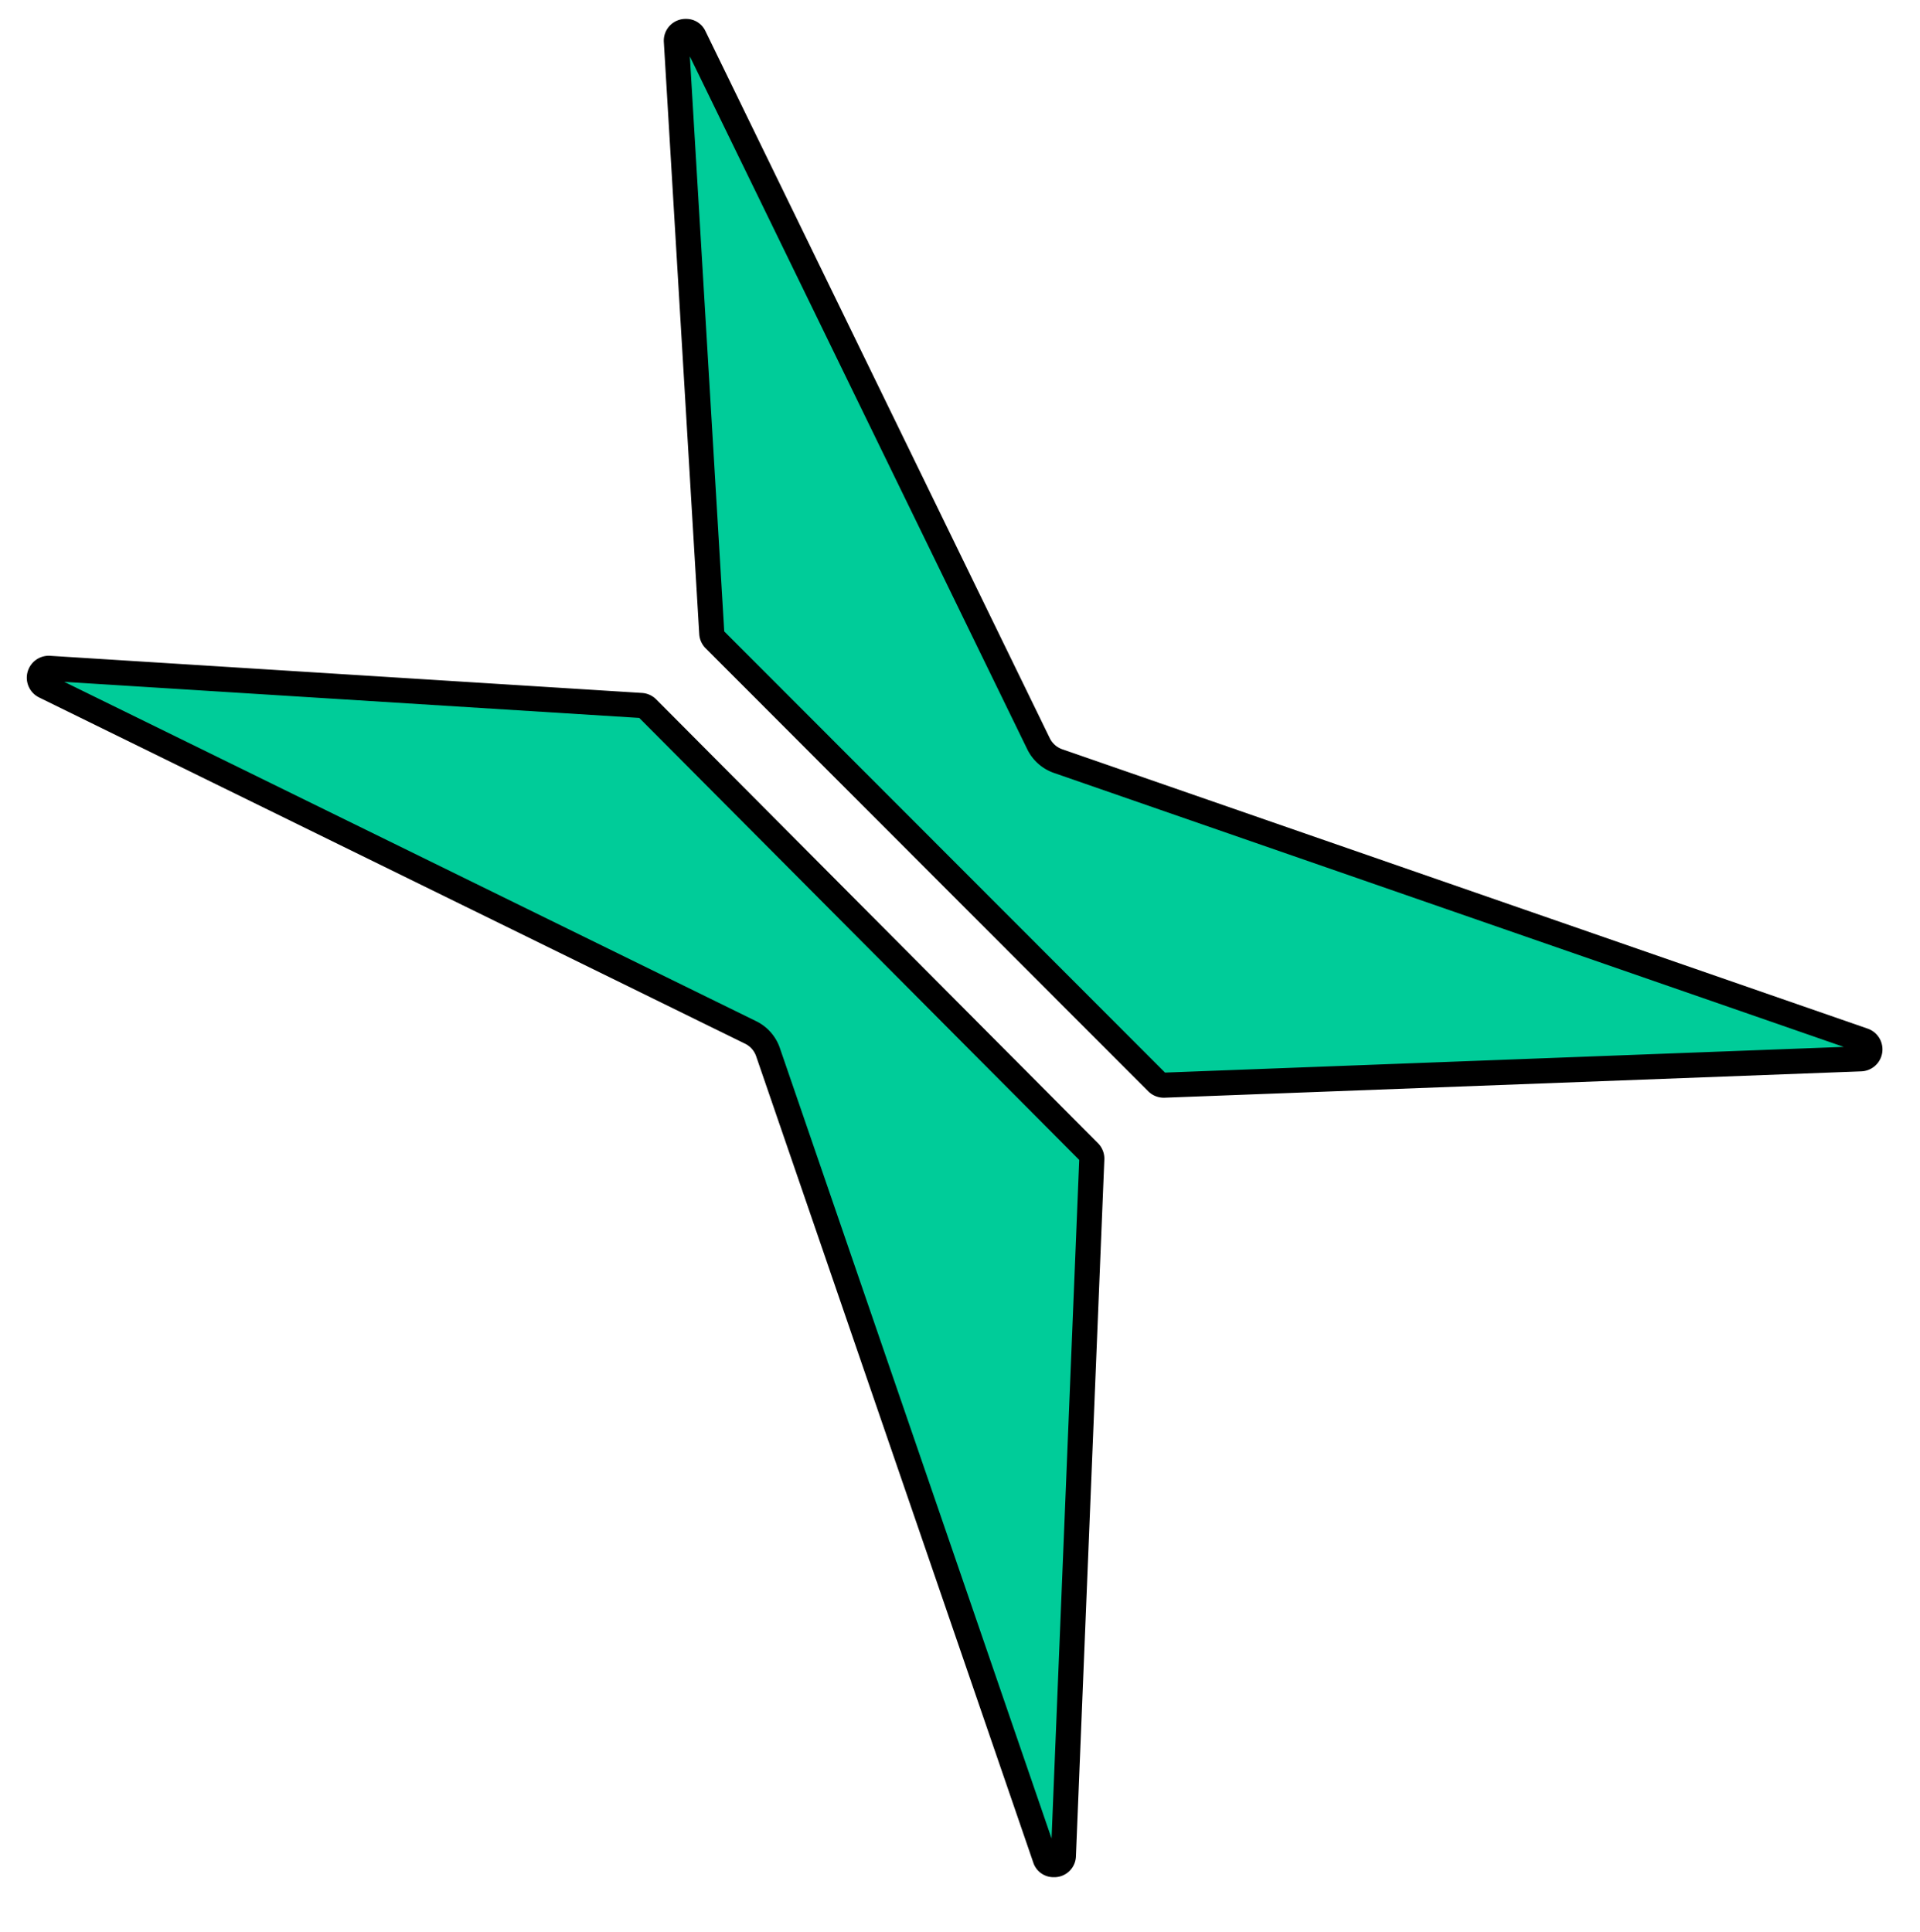
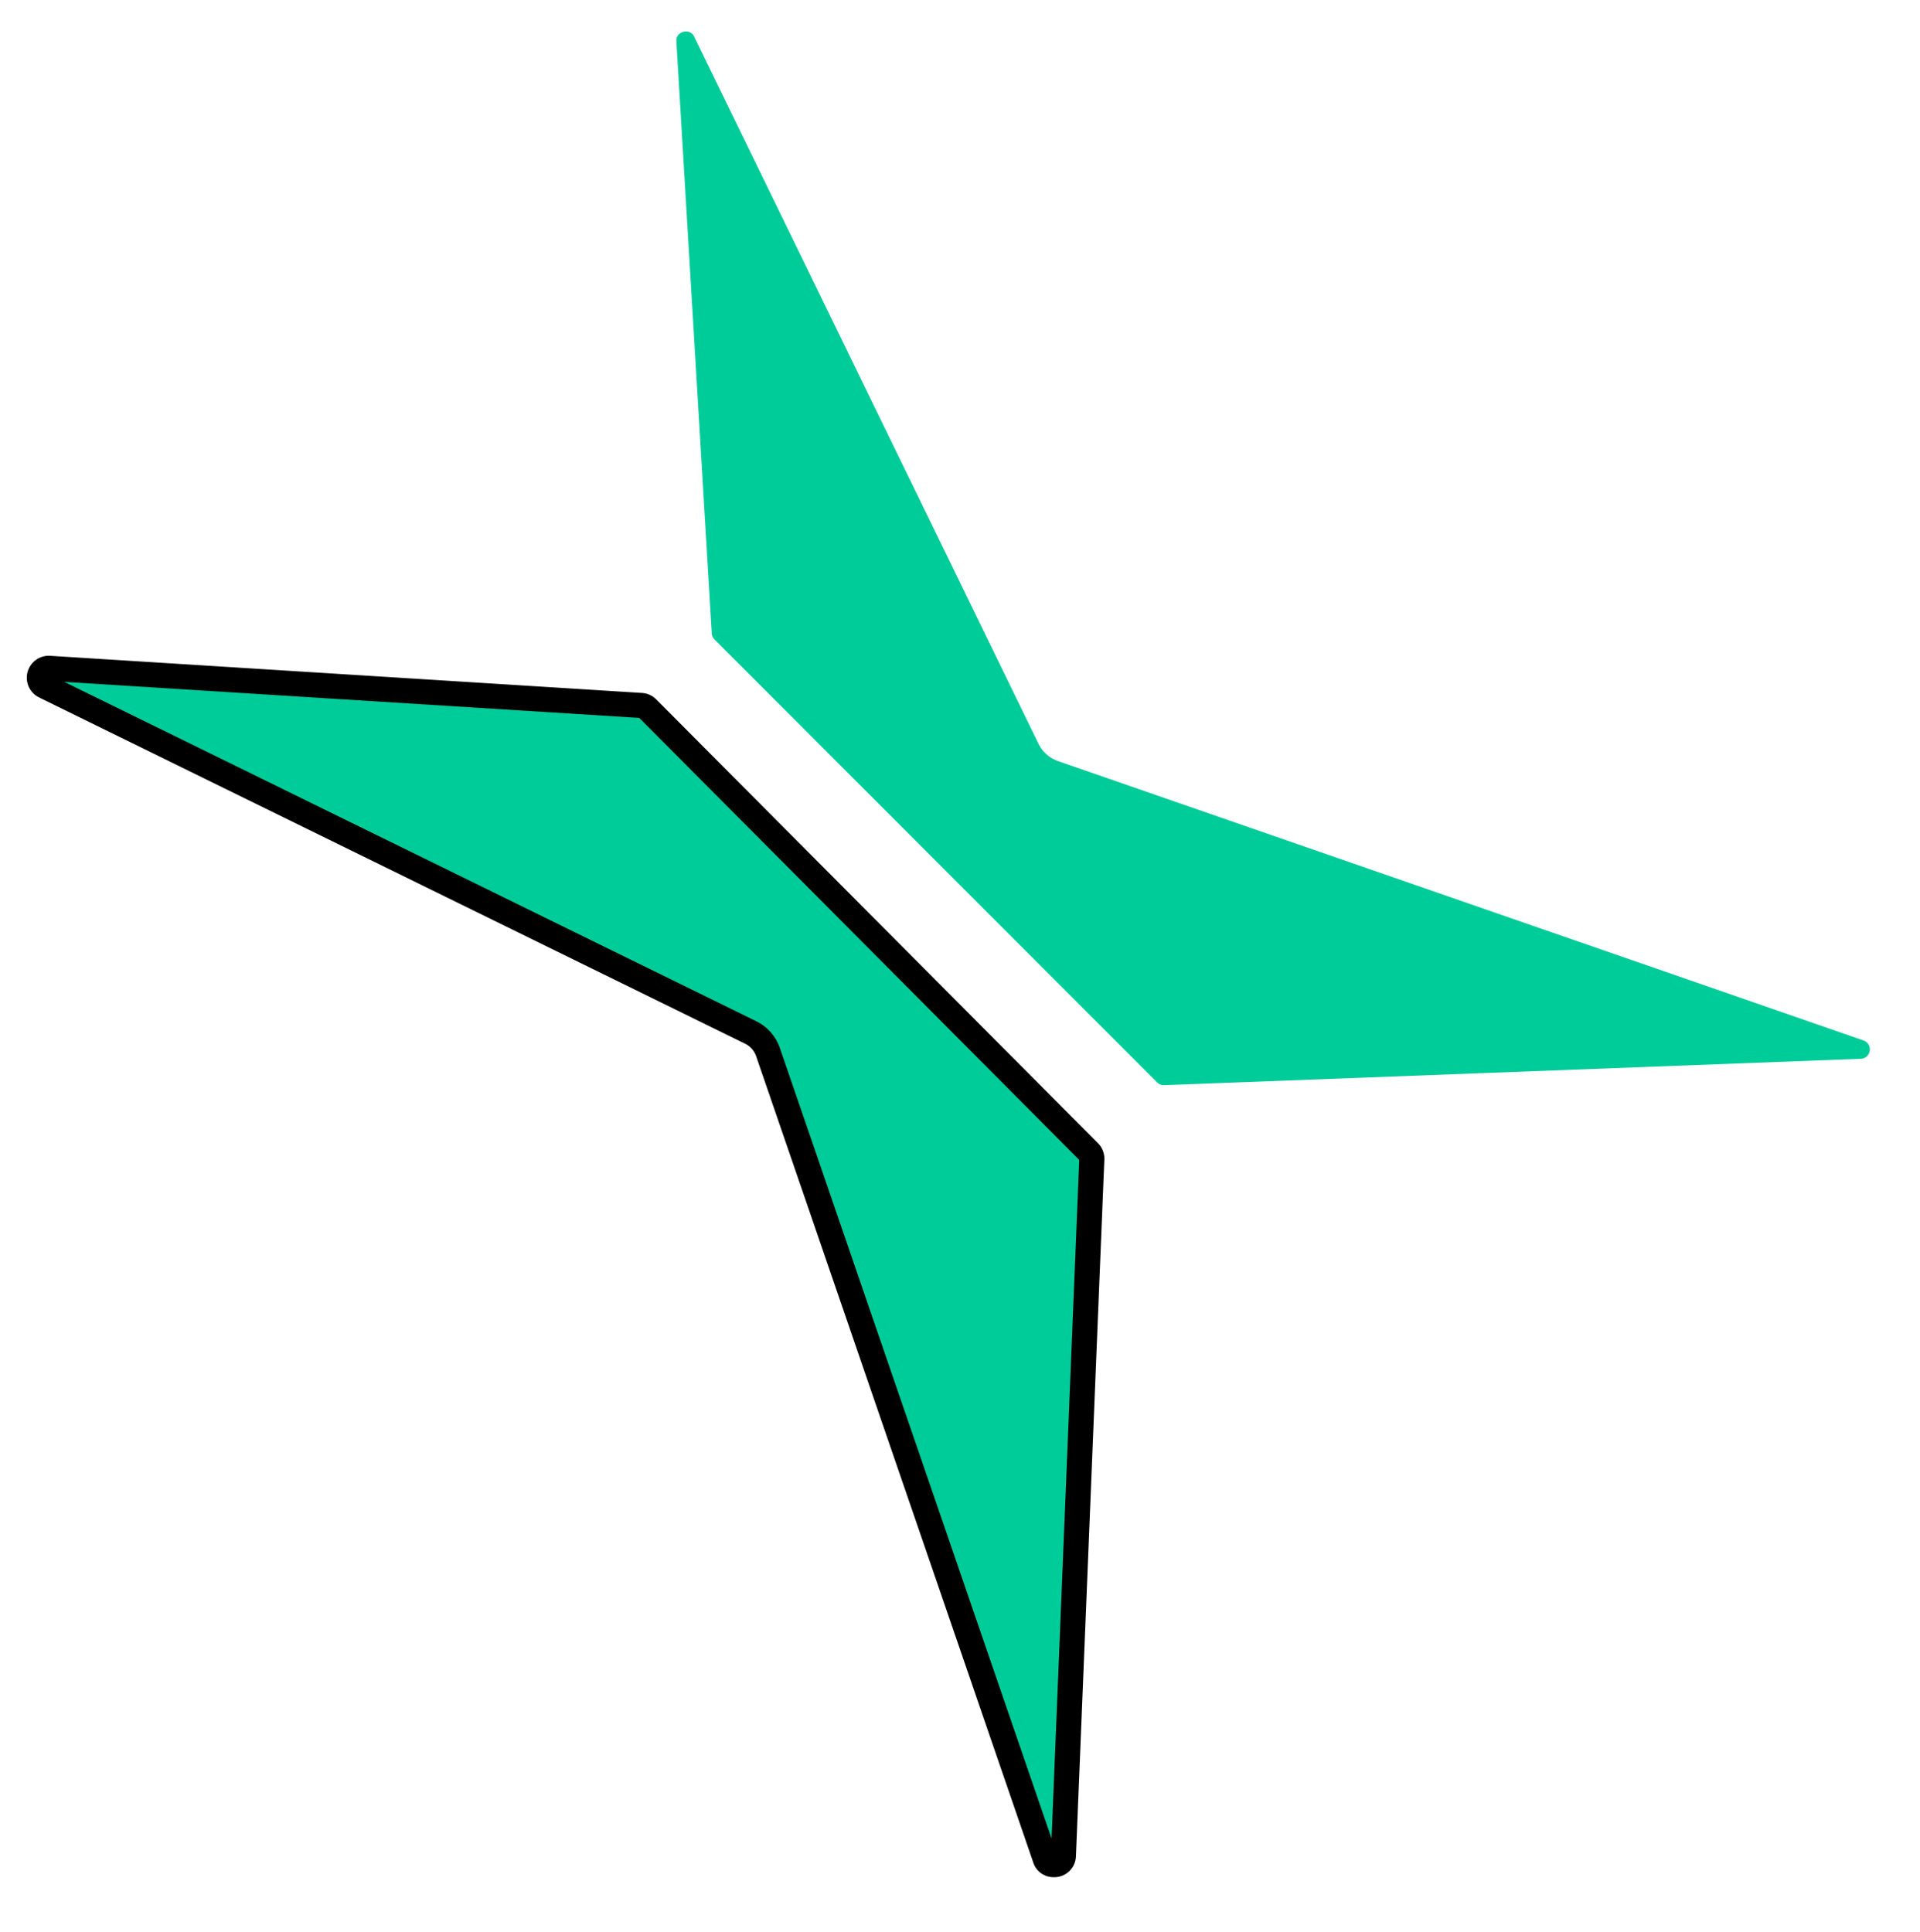
<svg xmlns="http://www.w3.org/2000/svg" viewBox="0 0 153 154">
  <path fill="#0c9" d="M92.741 86.488a.75.75 0 01-.534-.22l-35.27-35.305a.752.752 0 01-.217-.486l-2.822-47.17a.71.71 0 01.18-.552.831.831 0 01.596-.248.69.69 0 01.65.426l27.428 56.334a2.738 2.738 0 001.572 1.395l64.18 22.264a.752.752 0 01-.218 1.46z" />
-   <path d="M54.972 4.494l26.882 55.21a3.726 3.726 0 002.143 1.902l62.928 21.831-54.087 2.047-35.126-35.161-2.74-45.829m-.298-2.987a1.735 1.735 0 00-1.773 1.86l2.82 47.17a1.752 1.752 0 00.51 1.132L91.5 86.975a1.75 1.75 0 001.238.513l.067-.001 55.519-2.101a1.751 1.751 0 00.508-3.404l-64.18-22.265a1.75 1.75 0 01-1-.888L56.222 2.495a1.687 1.687 0 00-1.548-.988z" />
  <path fill="#0c9" d="M83.974 148.611a.697.697 0 01-.694-.507L61.202 83.859a2.729 2.729 0 00-1.39-1.575L3.56 54.69a.706.706 0 01-.402-.84.715.715 0 01.715-.585l47.227 2.96a.748.748 0 01.484.22l35.202 35.371a.758.758 0 01.219.562L84.74 147.89a.73.73 0 01-.767.721z" />
  <path d="M5.121 54.343l45.82 2.874 35.06 35.228-2.205 54.082-21.648-62.993a3.728 3.728 0 00-1.895-2.148L5.12 54.343m-1.249-2.079a1.751 1.751 0 00-.753 3.324l56.253 27.593a1.751 1.751 0 01.885 1.003l22.078 64.244a1.692 1.692 0 001.639 1.183 1.722 1.722 0 001.766-1.68l2.263-55.513a1.75 1.75 0 00-.508-1.307L52.292 55.74a1.75 1.75 0 00-1.131-.512L3.999 52.268a2.038 2.038 0 00-.127-.004z" />
</svg>